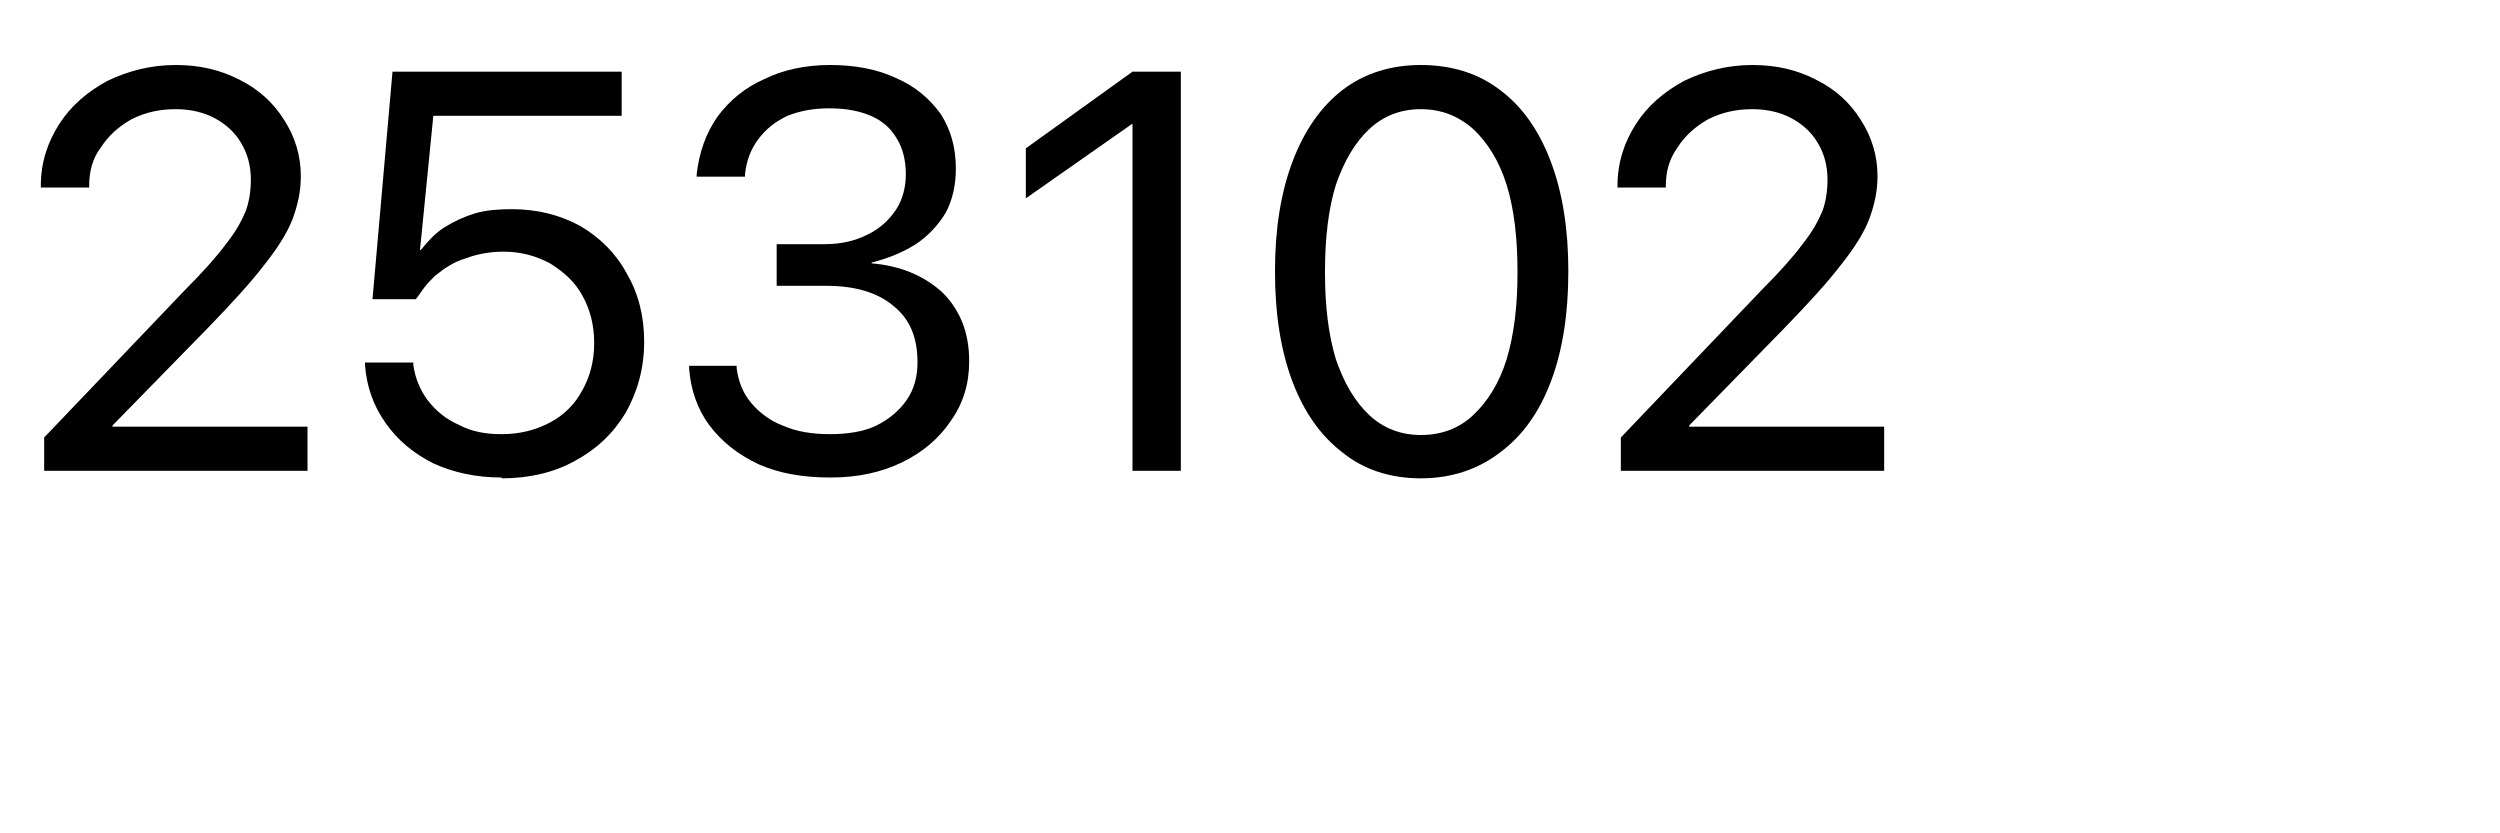
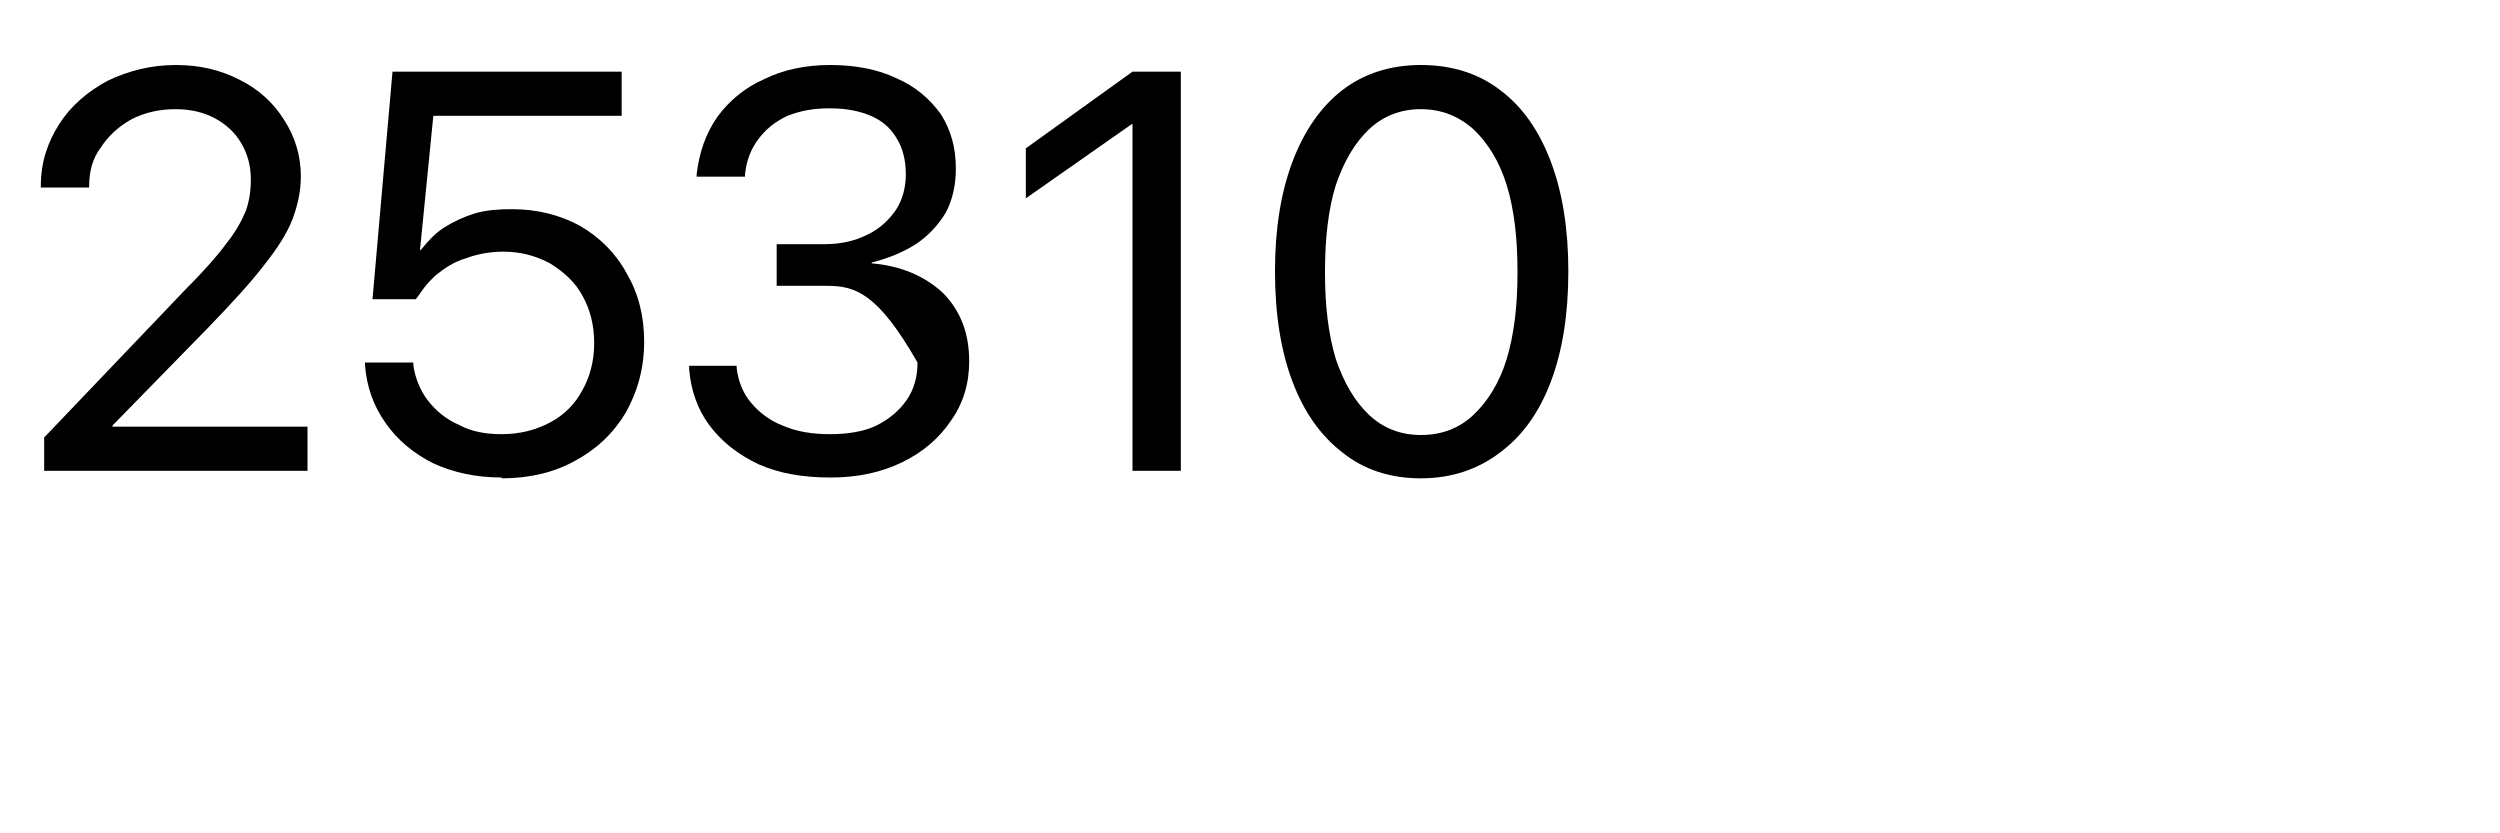
<svg xmlns="http://www.w3.org/2000/svg" fill="none" height="100%" overflow="visible" preserveAspectRatio="none" style="display: block;" viewBox="0 0 3 1" width="100%">
  <g clip-path="url(#clip0_0_7621)" id="253102">
    <path d="M0.053 0.566V0.525L0.221 0.349C0.243 0.327 0.26 0.308 0.271 0.293C0.283 0.278 0.29 0.265 0.295 0.253C0.299 0.242 0.301 0.229 0.301 0.216V0.215C0.301 0.199 0.297 0.184 0.289 0.171C0.282 0.159 0.271 0.149 0.258 0.142C0.245 0.135 0.229 0.131 0.211 0.131C0.191 0.131 0.174 0.135 0.158 0.143C0.142 0.152 0.13 0.163 0.121 0.177C0.111 0.19 0.107 0.206 0.107 0.223V0.225H0.049V0.223C0.049 0.195 0.057 0.171 0.071 0.149C0.085 0.127 0.105 0.11 0.129 0.097C0.154 0.085 0.181 0.078 0.211 0.078C0.24 0.078 0.265 0.084 0.288 0.096C0.31 0.107 0.328 0.123 0.341 0.144C0.354 0.164 0.361 0.187 0.361 0.211V0.212C0.361 0.23 0.357 0.247 0.351 0.263C0.345 0.279 0.333 0.298 0.317 0.318C0.301 0.339 0.278 0.364 0.249 0.394L0.117 0.529L0.135 0.492V0.529L0.117 0.512H0.369V0.565H0.053V0.566Z" fill="black" id="Vector" />
    <path d="M0.602 0.573C0.571 0.573 0.544 0.567 0.52 0.556C0.496 0.544 0.477 0.528 0.463 0.508C0.448 0.487 0.44 0.464 0.438 0.438V0.435H0.496V0.438C0.498 0.453 0.504 0.468 0.513 0.48C0.523 0.493 0.535 0.503 0.551 0.51C0.566 0.518 0.583 0.521 0.602 0.521C0.624 0.521 0.643 0.516 0.66 0.507C0.677 0.498 0.69 0.485 0.699 0.468C0.708 0.452 0.713 0.433 0.713 0.412V0.411C0.713 0.39 0.708 0.371 0.699 0.355C0.69 0.338 0.676 0.326 0.66 0.316C0.643 0.307 0.625 0.302 0.604 0.302C0.588 0.302 0.572 0.305 0.559 0.31C0.545 0.314 0.533 0.322 0.522 0.331C0.518 0.335 0.513 0.34 0.51 0.344C0.506 0.349 0.503 0.354 0.499 0.359H0.447L0.471 0.086H0.746V0.139H0.52L0.504 0.3H0.505C0.513 0.29 0.522 0.28 0.533 0.273C0.544 0.266 0.557 0.26 0.57 0.256C0.584 0.252 0.599 0.251 0.614 0.251C0.645 0.251 0.672 0.258 0.696 0.271C0.72 0.285 0.739 0.304 0.752 0.328C0.766 0.352 0.773 0.379 0.773 0.41V0.41C0.773 0.442 0.765 0.47 0.751 0.495C0.736 0.52 0.716 0.539 0.69 0.553C0.665 0.567 0.635 0.574 0.602 0.574L0.602 0.573Z" fill="black" id="Vector_2" />
-     <path d="M0.996 0.573C0.963 0.573 0.935 0.568 0.91 0.557C0.885 0.545 0.866 0.53 0.851 0.51C0.837 0.491 0.829 0.468 0.827 0.443V0.439H0.884V0.442C0.886 0.457 0.891 0.471 0.901 0.483C0.911 0.495 0.924 0.505 0.94 0.511C0.956 0.518 0.975 0.521 0.996 0.521C1.017 0.521 1.036 0.518 1.051 0.511C1.067 0.503 1.079 0.493 1.088 0.48C1.097 0.467 1.101 0.452 1.101 0.435V0.435C1.101 0.405 1.092 0.383 1.072 0.367C1.053 0.351 1.026 0.343 0.992 0.343H0.932V0.293H0.99C1.009 0.293 1.026 0.289 1.04 0.282C1.055 0.275 1.066 0.265 1.075 0.252C1.083 0.24 1.087 0.225 1.087 0.209V0.209C1.087 0.192 1.083 0.177 1.076 0.166C1.069 0.154 1.059 0.145 1.045 0.139C1.031 0.133 1.015 0.13 0.995 0.13C0.976 0.13 0.96 0.133 0.945 0.139C0.93 0.146 0.919 0.155 0.91 0.167C0.901 0.179 0.896 0.192 0.894 0.209V0.212H0.836V0.209C0.839 0.183 0.847 0.16 0.861 0.14C0.875 0.121 0.894 0.105 0.917 0.095C0.939 0.084 0.966 0.078 0.996 0.078C1.026 0.078 1.053 0.083 1.076 0.094C1.099 0.104 1.116 0.119 1.129 0.137C1.141 0.156 1.147 0.177 1.147 0.202V0.203C1.147 0.222 1.143 0.24 1.135 0.255C1.126 0.27 1.114 0.283 1.099 0.293C1.083 0.303 1.066 0.31 1.046 0.315V0.316C1.081 0.319 1.109 0.331 1.131 0.351C1.152 0.372 1.163 0.399 1.163 0.433V0.434C1.163 0.46 1.156 0.484 1.141 0.505C1.127 0.526 1.107 0.543 1.082 0.555C1.057 0.567 1.029 0.573 0.997 0.573L0.996 0.573Z" fill="black" id="Vector_3" />
+     <path d="M0.996 0.573C0.963 0.573 0.935 0.568 0.91 0.557C0.885 0.545 0.866 0.53 0.851 0.51C0.837 0.491 0.829 0.468 0.827 0.443V0.439H0.884V0.442C0.886 0.457 0.891 0.471 0.901 0.483C0.911 0.495 0.924 0.505 0.94 0.511C0.956 0.518 0.975 0.521 0.996 0.521C1.017 0.521 1.036 0.518 1.051 0.511C1.067 0.503 1.079 0.493 1.088 0.48C1.097 0.467 1.101 0.452 1.101 0.435V0.435C1.053 0.351 1.026 0.343 0.992 0.343H0.932V0.293H0.99C1.009 0.293 1.026 0.289 1.04 0.282C1.055 0.275 1.066 0.265 1.075 0.252C1.083 0.24 1.087 0.225 1.087 0.209V0.209C1.087 0.192 1.083 0.177 1.076 0.166C1.069 0.154 1.059 0.145 1.045 0.139C1.031 0.133 1.015 0.13 0.995 0.13C0.976 0.13 0.96 0.133 0.945 0.139C0.93 0.146 0.919 0.155 0.91 0.167C0.901 0.179 0.896 0.192 0.894 0.209V0.212H0.836V0.209C0.839 0.183 0.847 0.16 0.861 0.14C0.875 0.121 0.894 0.105 0.917 0.095C0.939 0.084 0.966 0.078 0.996 0.078C1.026 0.078 1.053 0.083 1.076 0.094C1.099 0.104 1.116 0.119 1.129 0.137C1.141 0.156 1.147 0.177 1.147 0.202V0.203C1.147 0.222 1.143 0.24 1.135 0.255C1.126 0.27 1.114 0.283 1.099 0.293C1.083 0.303 1.066 0.31 1.046 0.315V0.316C1.081 0.319 1.109 0.331 1.131 0.351C1.152 0.372 1.163 0.399 1.163 0.433V0.434C1.163 0.46 1.156 0.484 1.141 0.505C1.127 0.526 1.107 0.543 1.082 0.555C1.057 0.567 1.029 0.573 0.997 0.573L0.996 0.573Z" fill="black" id="Vector_3" />
    <path d="M1.359 0.565V0.149H1.358L1.231 0.238V0.178L1.359 0.086H1.417V0.565H1.359V0.565Z" fill="black" id="Vector_4" />
    <path d="M1.705 0.574C1.669 0.574 1.637 0.564 1.611 0.543C1.585 0.523 1.565 0.495 1.551 0.458C1.537 0.421 1.53 0.377 1.53 0.326V0.325C1.53 0.275 1.537 0.231 1.551 0.194C1.565 0.157 1.585 0.128 1.611 0.108C1.637 0.088 1.669 0.078 1.705 0.078C1.742 0.078 1.774 0.088 1.8 0.108C1.827 0.128 1.847 0.157 1.861 0.194C1.875 0.231 1.882 0.275 1.882 0.325V0.326C1.882 0.377 1.875 0.421 1.861 0.458C1.847 0.495 1.827 0.523 1.8 0.543C1.774 0.563 1.742 0.574 1.705 0.574ZM1.705 0.522C1.73 0.522 1.751 0.514 1.768 0.498C1.785 0.482 1.799 0.46 1.808 0.431C1.817 0.401 1.821 0.367 1.821 0.327V0.326C1.821 0.286 1.817 0.251 1.808 0.222C1.799 0.193 1.785 0.171 1.768 0.155C1.75 0.139 1.729 0.131 1.705 0.131C1.681 0.131 1.66 0.139 1.643 0.155C1.626 0.171 1.613 0.193 1.603 0.222C1.594 0.251 1.59 0.286 1.59 0.326V0.327C1.59 0.367 1.594 0.401 1.603 0.431C1.613 0.46 1.626 0.482 1.643 0.498C1.66 0.514 1.681 0.522 1.705 0.522Z" fill="black" id="Vector_5" />
-     <path d="M1.945 0.566V0.525L2.113 0.349C2.135 0.327 2.152 0.308 2.163 0.293C2.175 0.278 2.182 0.265 2.187 0.253C2.191 0.242 2.193 0.229 2.193 0.216V0.215C2.193 0.199 2.189 0.184 2.181 0.171C2.174 0.159 2.163 0.149 2.15 0.142C2.137 0.135 2.121 0.131 2.103 0.131C2.083 0.131 2.066 0.135 2.05 0.143C2.034 0.152 2.022 0.163 2.013 0.177C2.003 0.191 1.999 0.206 1.999 0.223V0.225H1.941V0.223C1.941 0.195 1.949 0.171 1.963 0.149C1.977 0.127 1.997 0.11 2.021 0.097C2.046 0.085 2.073 0.078 2.103 0.078C2.132 0.078 2.157 0.084 2.18 0.096C2.202 0.107 2.22 0.123 2.233 0.144C2.246 0.164 2.253 0.187 2.253 0.211V0.212C2.253 0.23 2.249 0.247 2.243 0.263C2.237 0.279 2.225 0.298 2.209 0.318C2.193 0.339 2.17 0.364 2.141 0.394L2.009 0.529L2.027 0.492V0.529L2.009 0.512H2.261V0.565H1.945V0.566Z" fill="black" id="Vector_6" />
  </g>
  <defs>
    <clipPath id="clip0_0_7621">
      <rect fill="white" height="0.6" width="2.32" />
    </clipPath>
  </defs>
</svg>